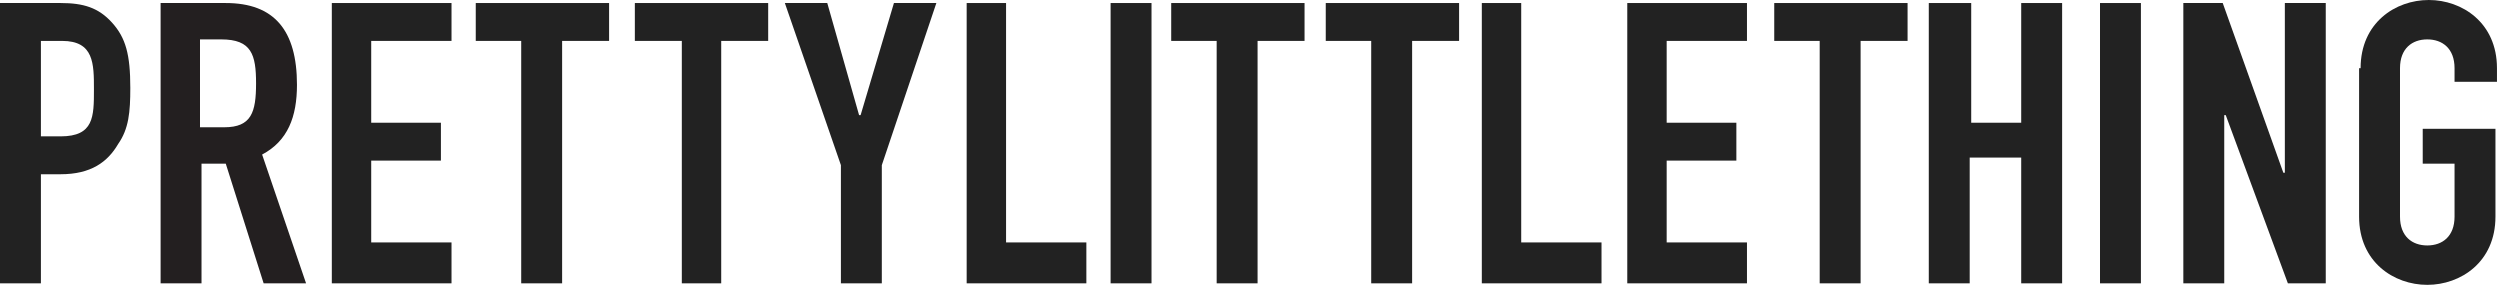
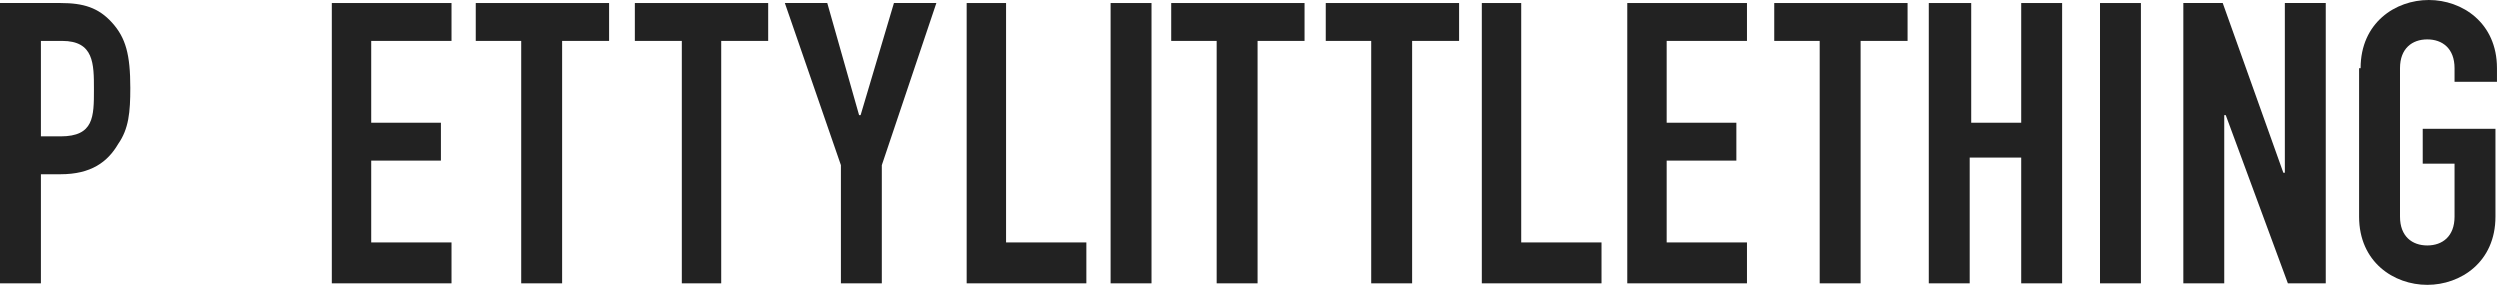
<svg xmlns="http://www.w3.org/2000/svg" width="165px" height="19px" viewBox="0 0 165 19" version="1.1">
  <title>prettylittle</title>
  <defs>
    <filter id="filter-1">
      <feColorMatrix in="SourceGraphic" type="matrix" values="0 0 0 0 0.859 0 0 0 0 0.069 0 0 0 0 0.069 0 0 0 1 0" />
    </filter>
  </defs>
  <g id="Page-1" stroke="none" stroke-width="1" fill="none" fill-rule="evenodd">
    <g filter="url(#filter-1)" id="prettylittle">
      <g>
        <path d="M0,0.2 L4,0.2 C5.5,0.2 6.5,0.5 7.4,1.5 C8.3,2.5 8.6,3.6 8.6,5.8 C8.6,7.4 8.5,8.5 7.8,9.5 C7.1,10.7 6,11.5 4,11.5 L2.7,11.5 L2.7,18.7 L0,18.7 L0,0.2 Z M2.7,9 L4,9 C6.2,9 6.2,7.7 6.2,5.9 C6.2,4.2 6.2,2.7 4.1,2.7 L2.7,2.7 L2.7,9 Z" id="Shape" fill="#222222" fill-rule="nonzero" />
-         <path d="M10.6,0.2 L14.9,0.2 C18.1,0.2 19.6,2 19.6,5.6 C19.6,7.7 19,9.3 17.3,10.2 L20.2,18.7 L17.4,18.7 L14.9,10.8 L13.3,10.8 L13.3,18.7 L10.6,18.7 L10.6,0.2 L10.6,0.2 Z M13.3,8.4 L14.8,8.4 C16.6,8.4 16.9,7.4 16.9,5.5 C16.9,3.6 16.6,2.6 14.6,2.6 L13.2,2.6 L13.2,8.4 L13.3,8.4 Z" id="Shape" fill="#231F20" fill-rule="nonzero" />
        <polygon id="Path" fill="#222222" fill-rule="nonzero" points="21.9 0.2 29.8 0.2 29.8 2.7 24.5 2.7 24.5 8.1 29.1 8.1 29.1 10.6 24.5 10.6 24.5 16 29.8 16 29.8 18.7 21.9 18.7 21.9 0.2" />
        <polygon id="Path" fill="#222222" fill-rule="nonzero" points="34.5 2.7 31.4 2.7 31.4 0.2 40.2 0.2 40.2 2.7 37.1 2.7 37.1 18.7 34.4 18.7 34.4 2.7" />
        <polygon id="Path" fill="#222222" fill-rule="nonzero" points="45 2.7 41.9 2.7 41.9 0.2 50.7 0.2 50.7 2.7 47.6 2.7 47.6 18.7 45 18.7" />
        <polygon id="Path" fill="#222222" fill-rule="nonzero" points="55.5 10.9 51.8 0.2 54.6 0.2 56.7 7.6 56.8 7.6 59 0.2 61.8 0.2 58.2 10.9 58.2 18.7 55.5 18.7 55.5 10.9" />
        <polygon id="Path" fill="#222222" fill-rule="nonzero" points="63.7 0.2 66.4 0.2 66.4 16 71.7 16 71.7 18.7 63.8 18.7 63.8 0.2" />
        <polygon id="Path" fill="#222222" fill-rule="nonzero" points="73.4 0.2 76 0.2 76 18.7 73.3 18.7 73.3 0.2" />
        <polygon id="Path" fill="#222222" fill-rule="nonzero" points="80.4 2.7 77.3 2.7 77.3 0.2 86.1 0.2 86.1 2.7 83 2.7 83 18.7 80.3 18.7 80.3 2.7" />
        <polygon id="Path" fill="#222222" fill-rule="nonzero" points="90.6 2.7 87.5 2.7 87.5 0.2 96.3 0.2 96.3 2.7 93.2 2.7 93.2 18.7 90.5 18.7 90.5 2.7" />
        <polygon id="Path" fill="#222222" fill-rule="nonzero" points="97.7 0.2 100.4 0.2 100.4 16 105.7 16 105.7 18.7 97.8 18.7 97.8 0.2" />
        <polygon id="Path" fill="#222222" fill-rule="nonzero" points="107.4 0.2 115.3 0.2 115.3 2.7 110 2.7 110 8.1 114.6 8.1 114.6 10.6 110 10.6 110 16 115.3 16 115.3 18.7 107.4 18.7" />
        <polygon id="Path" fill="#222222" fill-rule="nonzero" points="120.2 2.7 117.1 2.7 117.1 0.2 125.9 0.2 125.9 2.7 122.8 2.7 122.8 18.7 120.1 18.7 120.1 2.7" />
        <polygon id="Path" fill="#222222" fill-rule="nonzero" points="127.4 0.2 130.1 0.2 130.1 8.1 133.4 8.1 133.4 0.2 136.1 0.2 136.1 18.7 133.4 18.7 133.4 10.4 130 10.4 130 18.7 127.3 18.7 127.3 0.2" />
        <polygon id="Path" fill="#222222" fill-rule="nonzero" points="138.6 0.2 141.3 0.2 141.3 18.7 138.6 18.7" />
        <polygon id="Path" fill="#222222" fill-rule="nonzero" points="144.1 0.2 146.7 0.2 150.7 11.4 150.8 11.4 150.8 0.2 153.5 0.2 153.5 18.7 151 18.7 146.9 7.6 146.8 7.6 146.8 18.7 144.1 18.7" />
        <path d="M155.8,4.5 C155.8,1.5 158.1,0 160.3,0 C162.5,0 164.8,1.5 164.8,4.5 L164.8,5.4 L162,5.4 L162,4.5 C162,3.2 161.2,2.6 160.2,2.6 C159.2,2.6 158.4,3.2 158.4,4.5 L158.4,14.3 C158.4,15.6 159.2,16.2 160.2,16.2 C161.2,16.2 162,15.6 162,14.3 L162,10.8 L159.9,10.8 L159.9,8.5 L164.7,8.5 L164.7,14.3 C164.7,17.3 162.4,18.8 160.2,18.8 C158,18.8 155.7,17.3 155.7,14.3 L155.7,4.5 L155.8,4.5 Z" id="Path" fill="#222222" fill-rule="nonzero" />
      </g>
    </g>
  </g>
</svg>